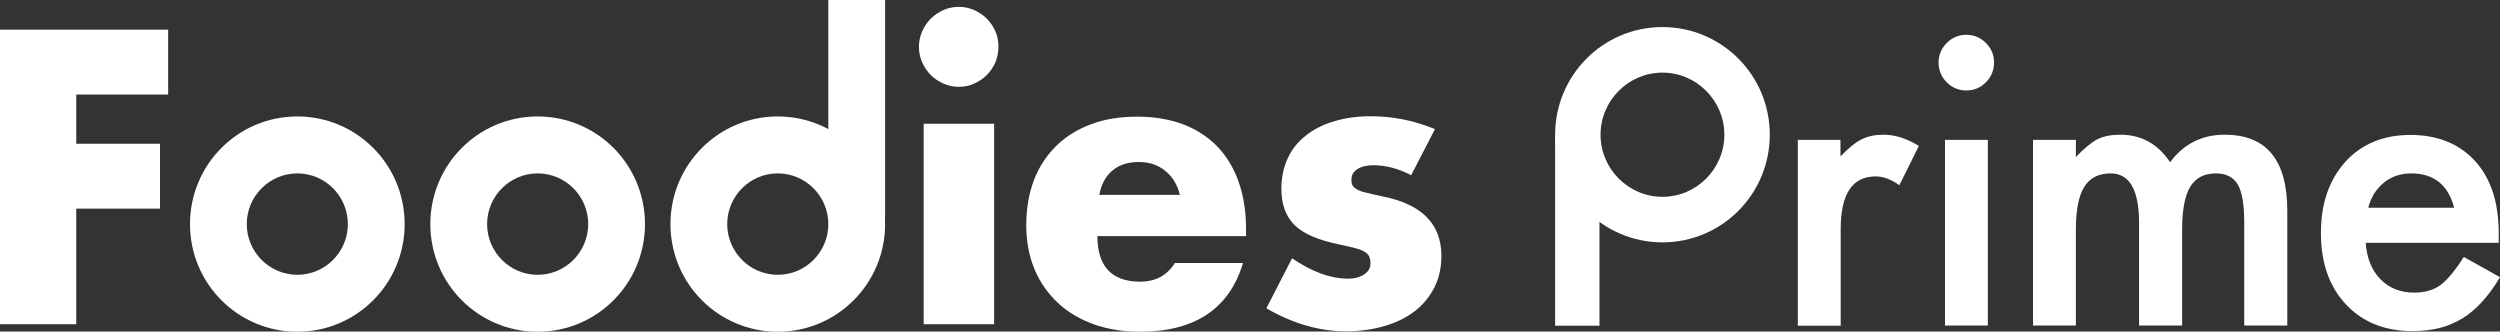
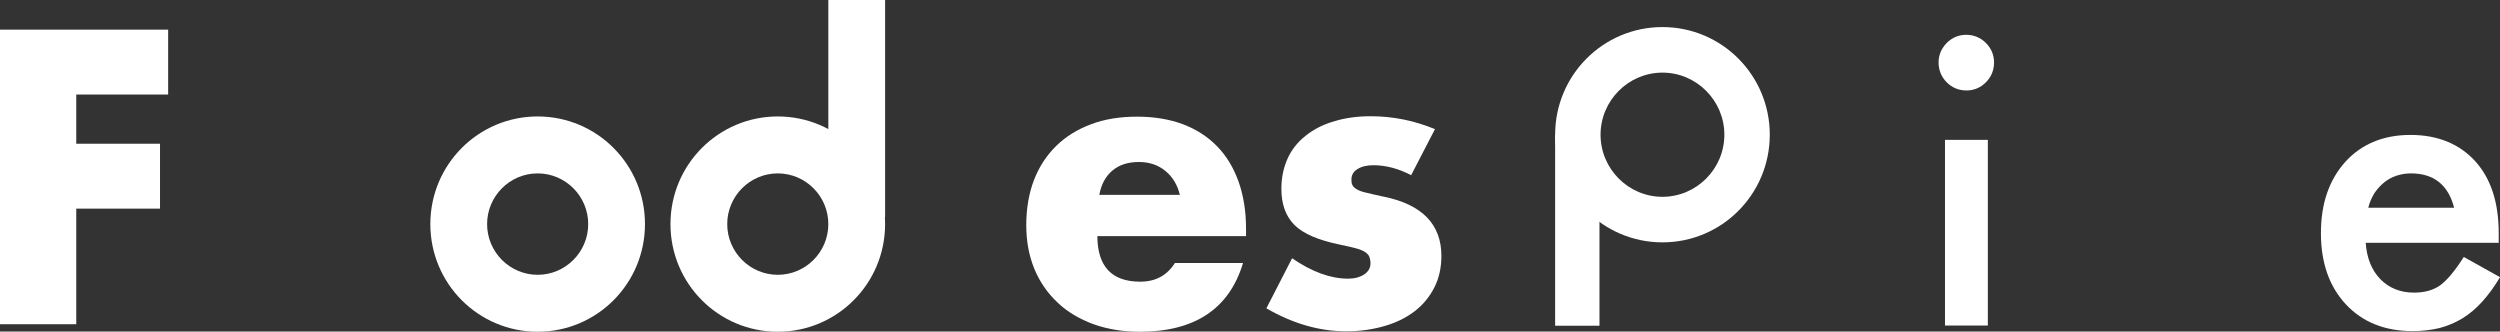
<svg xmlns="http://www.w3.org/2000/svg" width="460" height="61" viewBox="0 0 460 61" fill="none">
  <rect x="0" y="0" width="460" height="61" fill="#333333" stroke="none" />
  <g clip-path="url(#clip0_1889_4187)">
    <path d="M30.94 17.395H14.031V26.448H29.442V38.387H14.031V59.656H0V5.456H30.94V17.395Z" fill="white" />
    <path d="M152.414 26.448V0H162.858V39.968H152.414V35.857" fill="white" />
-     <path d="M169.086 8.618C169.086 7.63 169.283 6.681 169.677 5.772C170.071 4.902 170.583 4.111 171.253 3.439C171.923 2.767 172.712 2.253 173.579 1.858C174.446 1.463 175.392 1.265 176.417 1.265C177.441 1.265 178.348 1.463 179.254 1.858C180.122 2.253 180.91 2.767 181.58 3.439C182.25 4.111 182.762 4.902 183.156 5.772C183.551 6.642 183.708 7.59 183.708 8.618C183.708 9.646 183.511 10.555 183.156 11.465C182.762 12.334 182.25 13.125 181.58 13.797C180.91 14.469 180.122 14.983 179.254 15.378C178.387 15.774 177.441 15.971 176.417 15.971C175.392 15.971 174.485 15.774 173.579 15.378C172.712 14.983 171.923 14.469 171.253 13.797C170.583 13.125 170.071 12.334 169.677 11.465C169.283 10.595 169.086 9.646 169.086 8.618ZM182.92 22.771V59.656H169.953V22.771H182.92Z" fill="white" />
    <path d="M201.917 43.408C201.917 49.021 204.558 51.828 209.8 51.828C212.638 51.828 214.727 50.682 216.185 48.389H228.719C226.196 56.809 219.851 61.04 209.721 61.04C206.608 61.04 203.77 60.565 201.208 59.656C198.646 58.707 196.4 57.403 194.586 55.663C192.734 53.924 191.315 51.868 190.33 49.496C189.344 47.084 188.832 44.436 188.832 41.431C188.832 38.426 189.305 35.58 190.251 33.129C191.197 30.678 192.576 28.583 194.35 26.843C196.124 25.104 198.252 23.799 200.774 22.85C203.297 21.901 206.095 21.467 209.248 21.467C212.402 21.467 215.161 21.941 217.644 22.85C220.127 23.799 222.216 25.143 223.95 26.922C225.684 28.701 226.985 30.876 227.891 33.406C228.798 35.975 229.271 38.861 229.271 42.064V43.447H201.957L201.917 43.408ZM217.092 35.857C216.658 34.038 215.791 32.576 214.451 31.469C213.111 30.362 211.495 29.808 209.564 29.808C207.554 29.808 205.938 30.322 204.676 31.39C203.415 32.457 202.627 33.92 202.272 35.857H217.092Z" fill="white" />
    <path d="M259.698 32.259C257.294 30.994 254.969 30.401 252.683 30.401C251.5 30.401 250.515 30.638 249.766 31.113C249.017 31.587 248.662 32.22 248.662 33.05C248.662 33.485 248.702 33.841 248.86 34.078C248.978 34.355 249.254 34.592 249.648 34.829C250.042 35.066 250.633 35.303 251.421 35.462C252.21 35.659 253.234 35.896 254.535 36.173C258.122 36.885 260.802 38.189 262.576 40.008C264.349 41.866 265.216 44.198 265.216 47.084C265.216 49.259 264.783 51.196 263.916 52.896C263.049 54.596 261.866 56.058 260.329 57.244C258.792 58.43 256.979 59.34 254.811 59.972C252.643 60.605 250.318 60.961 247.717 60.961C242.75 60.961 237.863 59.537 233.015 56.73L237.745 47.519C241.371 50.01 244.8 51.275 248.071 51.275C249.254 51.275 250.239 50.998 251.027 50.484C251.776 49.97 252.17 49.298 252.17 48.468C252.17 47.993 252.091 47.598 251.973 47.282C251.855 46.966 251.619 46.689 251.224 46.412C250.83 46.136 250.278 45.898 249.53 45.701C248.781 45.503 247.835 45.266 246.613 45.029C242.593 44.198 239.794 43.012 238.178 41.392C236.562 39.771 235.774 37.557 235.774 34.75C235.774 32.694 236.168 30.836 236.917 29.176C237.666 27.515 238.77 26.132 240.228 24.985C241.647 23.839 243.381 22.929 245.431 22.336C247.441 21.704 249.727 21.388 252.21 21.388C256.269 21.388 260.211 22.178 264.034 23.76L259.659 32.22L259.698 32.259Z" fill="white" />
    <path d="M294.304 37.913V59.933H286.145V24.787H294.304M294.304 13.283V30.322V13.283Z" fill="white" />
-     <path d="M330.762 25.736H338.645V28.78C340.103 27.278 341.364 26.211 342.507 25.657C343.65 25.064 344.99 24.788 346.567 24.788C348.656 24.788 350.823 25.459 353.07 26.843L349.483 34.078C347.986 33.01 346.527 32.457 345.108 32.457C340.812 32.457 338.684 35.699 338.684 42.222V59.933H330.801V25.736H330.762Z" fill="white" />
    <path d="M356.696 11.504C356.696 10.121 357.208 8.935 358.194 7.907C359.179 6.918 360.401 6.404 361.78 6.404C363.16 6.404 364.421 6.918 365.407 7.907C366.392 8.895 366.904 10.081 366.904 11.504C366.904 12.927 366.392 14.153 365.407 15.141C364.421 16.13 363.239 16.644 361.82 16.644C360.401 16.644 359.179 16.13 358.194 15.141C357.208 14.153 356.696 12.888 356.696 11.465V11.504ZM365.761 25.697V59.893H357.878V25.736H365.761V25.697Z" fill="white" />
-     <path d="M374.078 25.736H381.96V28.899C383.458 27.318 384.759 26.25 385.862 25.657C387.005 25.064 388.424 24.788 390.158 24.788C394.021 24.788 397.056 26.487 399.303 29.848C401.786 26.487 405.136 24.788 409.353 24.788C417.039 24.788 420.862 29.452 420.862 38.782V59.893H412.94V40.917C412.94 37.636 412.546 35.343 411.757 33.959C410.93 32.576 409.59 31.904 407.737 31.904C405.569 31.904 403.993 32.734 403.007 34.355C402.022 35.975 401.51 38.624 401.51 42.261V59.893H393.588V41.036C393.588 34.948 391.853 31.904 388.345 31.904C386.138 31.904 384.522 32.734 383.498 34.394C382.473 36.054 381.96 38.664 381.96 42.261V59.893H374.078V25.736Z" fill="white" />
    <path d="M459.685 44.673H435.287C435.484 47.48 436.391 49.733 438.007 51.393C439.623 53.014 441.672 53.844 444.195 53.844C446.166 53.844 447.782 53.37 449.043 52.461C450.304 51.512 451.723 49.812 453.339 47.282L460 50.998C458.975 52.737 457.871 54.24 456.728 55.505C455.585 56.77 454.364 57.798 453.063 58.588C451.762 59.379 450.343 59.972 448.846 60.367C447.348 60.723 445.693 60.921 443.919 60.921C438.835 60.921 434.736 59.3 431.661 56.019C428.587 52.737 427.05 48.349 427.05 42.894C427.05 37.438 428.548 33.129 431.543 29.769C434.538 26.487 438.559 24.827 443.525 24.827C448.491 24.827 452.511 26.448 455.428 29.65C458.305 32.813 459.763 37.24 459.763 42.894V44.752L459.685 44.673ZM451.565 38.229C450.462 33.999 447.821 31.903 443.604 31.903C442.658 31.903 441.751 32.062 440.924 32.338C440.096 32.615 439.308 33.05 438.638 33.603C437.967 34.157 437.376 34.829 436.864 35.58C436.391 36.371 435.997 37.24 435.76 38.229H451.565Z" fill="white" />
-     <path d="M54.707 31.904C59.83 31.904 64.008 36.094 64.008 41.233C64.008 46.373 59.83 50.563 54.707 50.563C49.583 50.563 45.405 46.373 45.405 41.233C45.405 36.094 49.583 31.904 54.707 31.904ZM54.707 21.427C43.789 21.427 34.96 30.283 34.96 41.233C34.96 52.184 43.789 61.04 54.707 61.04C65.624 61.04 74.453 52.184 74.453 41.233C74.453 30.283 65.624 21.427 54.707 21.427Z" fill="white" />
    <path d="M98.929 31.904C104.053 31.904 108.231 36.094 108.231 41.233C108.231 46.373 104.053 50.563 98.929 50.563C93.805 50.563 89.627 46.373 89.627 41.233C89.627 36.094 93.805 31.904 98.929 31.904ZM98.929 21.427C88.011 21.427 79.183 30.283 79.183 41.233C79.183 52.184 88.011 61.04 98.929 61.04C109.847 61.04 118.675 52.184 118.675 41.233C118.675 30.283 109.847 21.427 98.929 21.427Z" fill="white" />
    <path d="M143.112 31.904C148.236 31.904 152.414 36.094 152.414 41.233C152.414 46.373 148.236 50.563 143.112 50.563C137.988 50.563 133.81 46.373 133.81 41.233C133.81 36.094 137.988 31.904 143.112 31.904ZM143.112 21.427C132.194 21.427 123.366 30.283 123.366 41.233C123.366 52.184 132.194 61.04 143.112 61.04C154.03 61.04 162.858 52.184 162.858 41.233C162.858 30.283 154.03 21.427 143.112 21.427Z" fill="white" />
    <path d="M305.891 13.362C312.158 13.362 317.282 18.502 317.282 24.787C317.282 31.073 312.158 36.213 305.891 36.213C299.625 36.213 294.501 31.073 294.501 24.787C294.501 18.502 299.625 13.362 305.891 13.362ZM305.891 4.981C294.974 4.981 286.145 13.837 286.145 24.787C286.145 35.738 294.974 44.594 305.891 44.594C316.809 44.594 325.638 35.738 325.638 24.787C325.638 13.837 316.809 4.981 305.891 4.981Z" fill="white" />
  </g>
  <defs>
    <clipPath id="clip0_1889_4187">
      <rect width="460" height="61" fill="white" />
    </clipPath>
  </defs>
</svg>